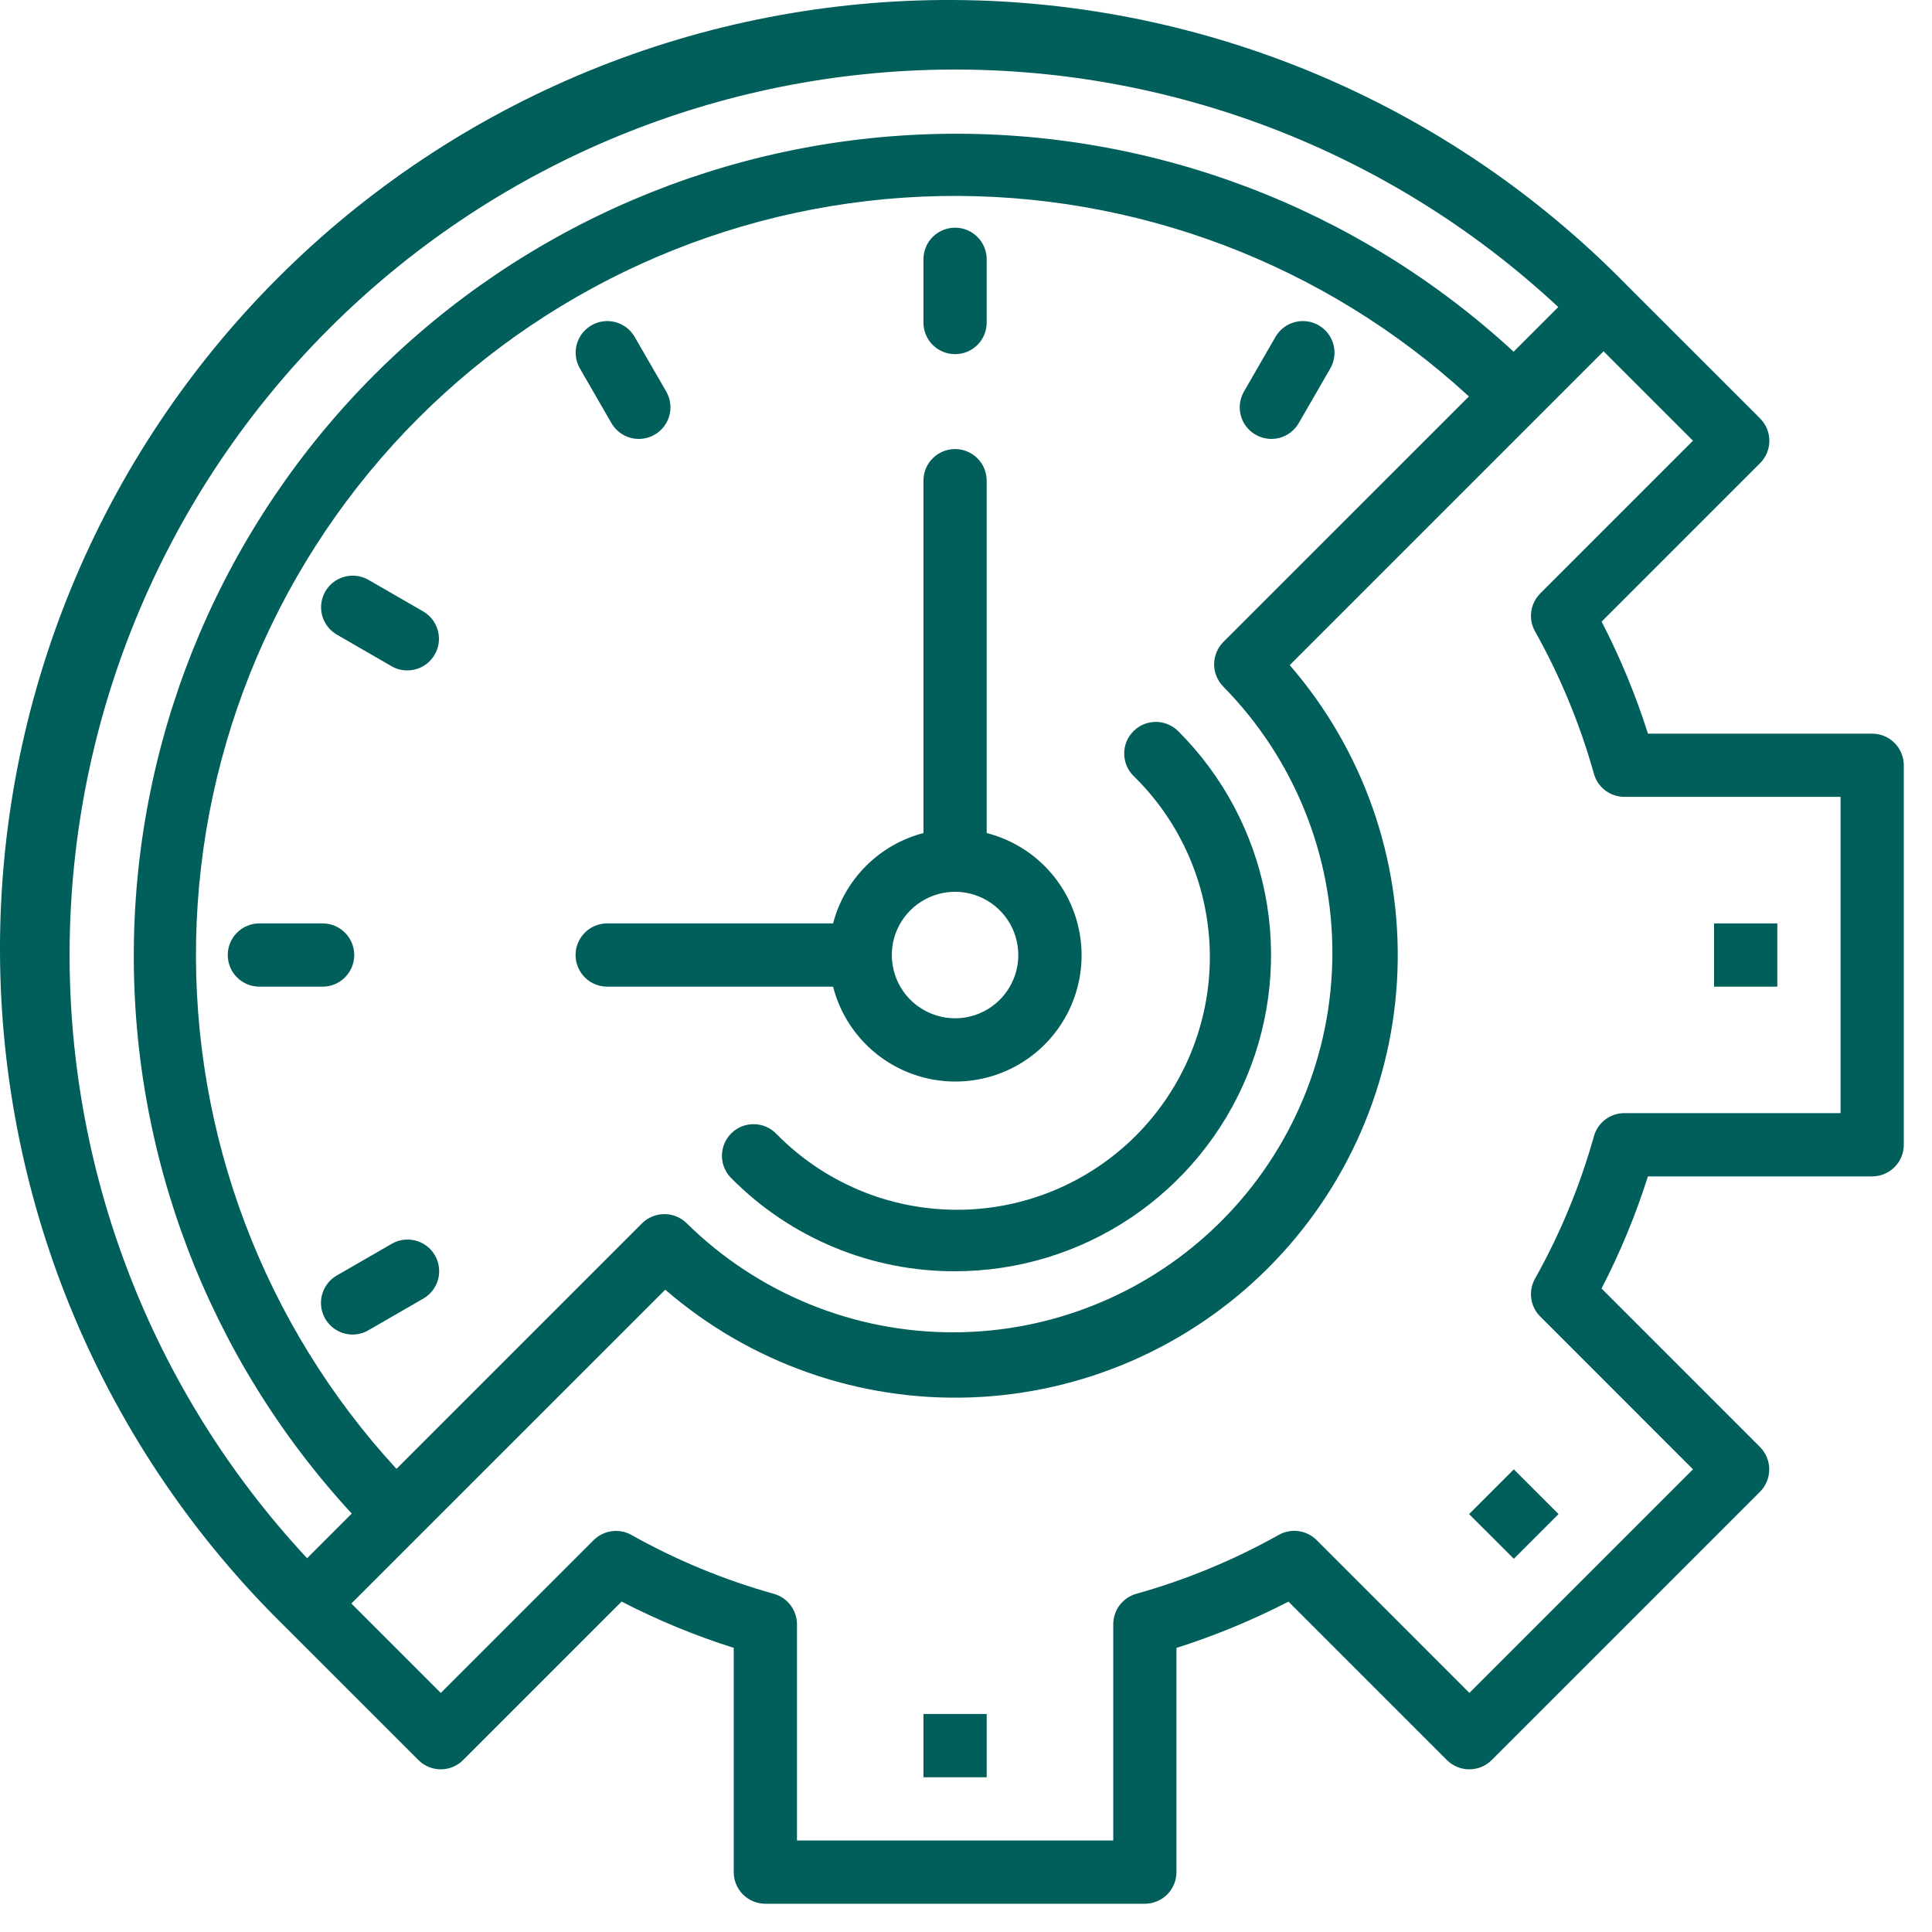
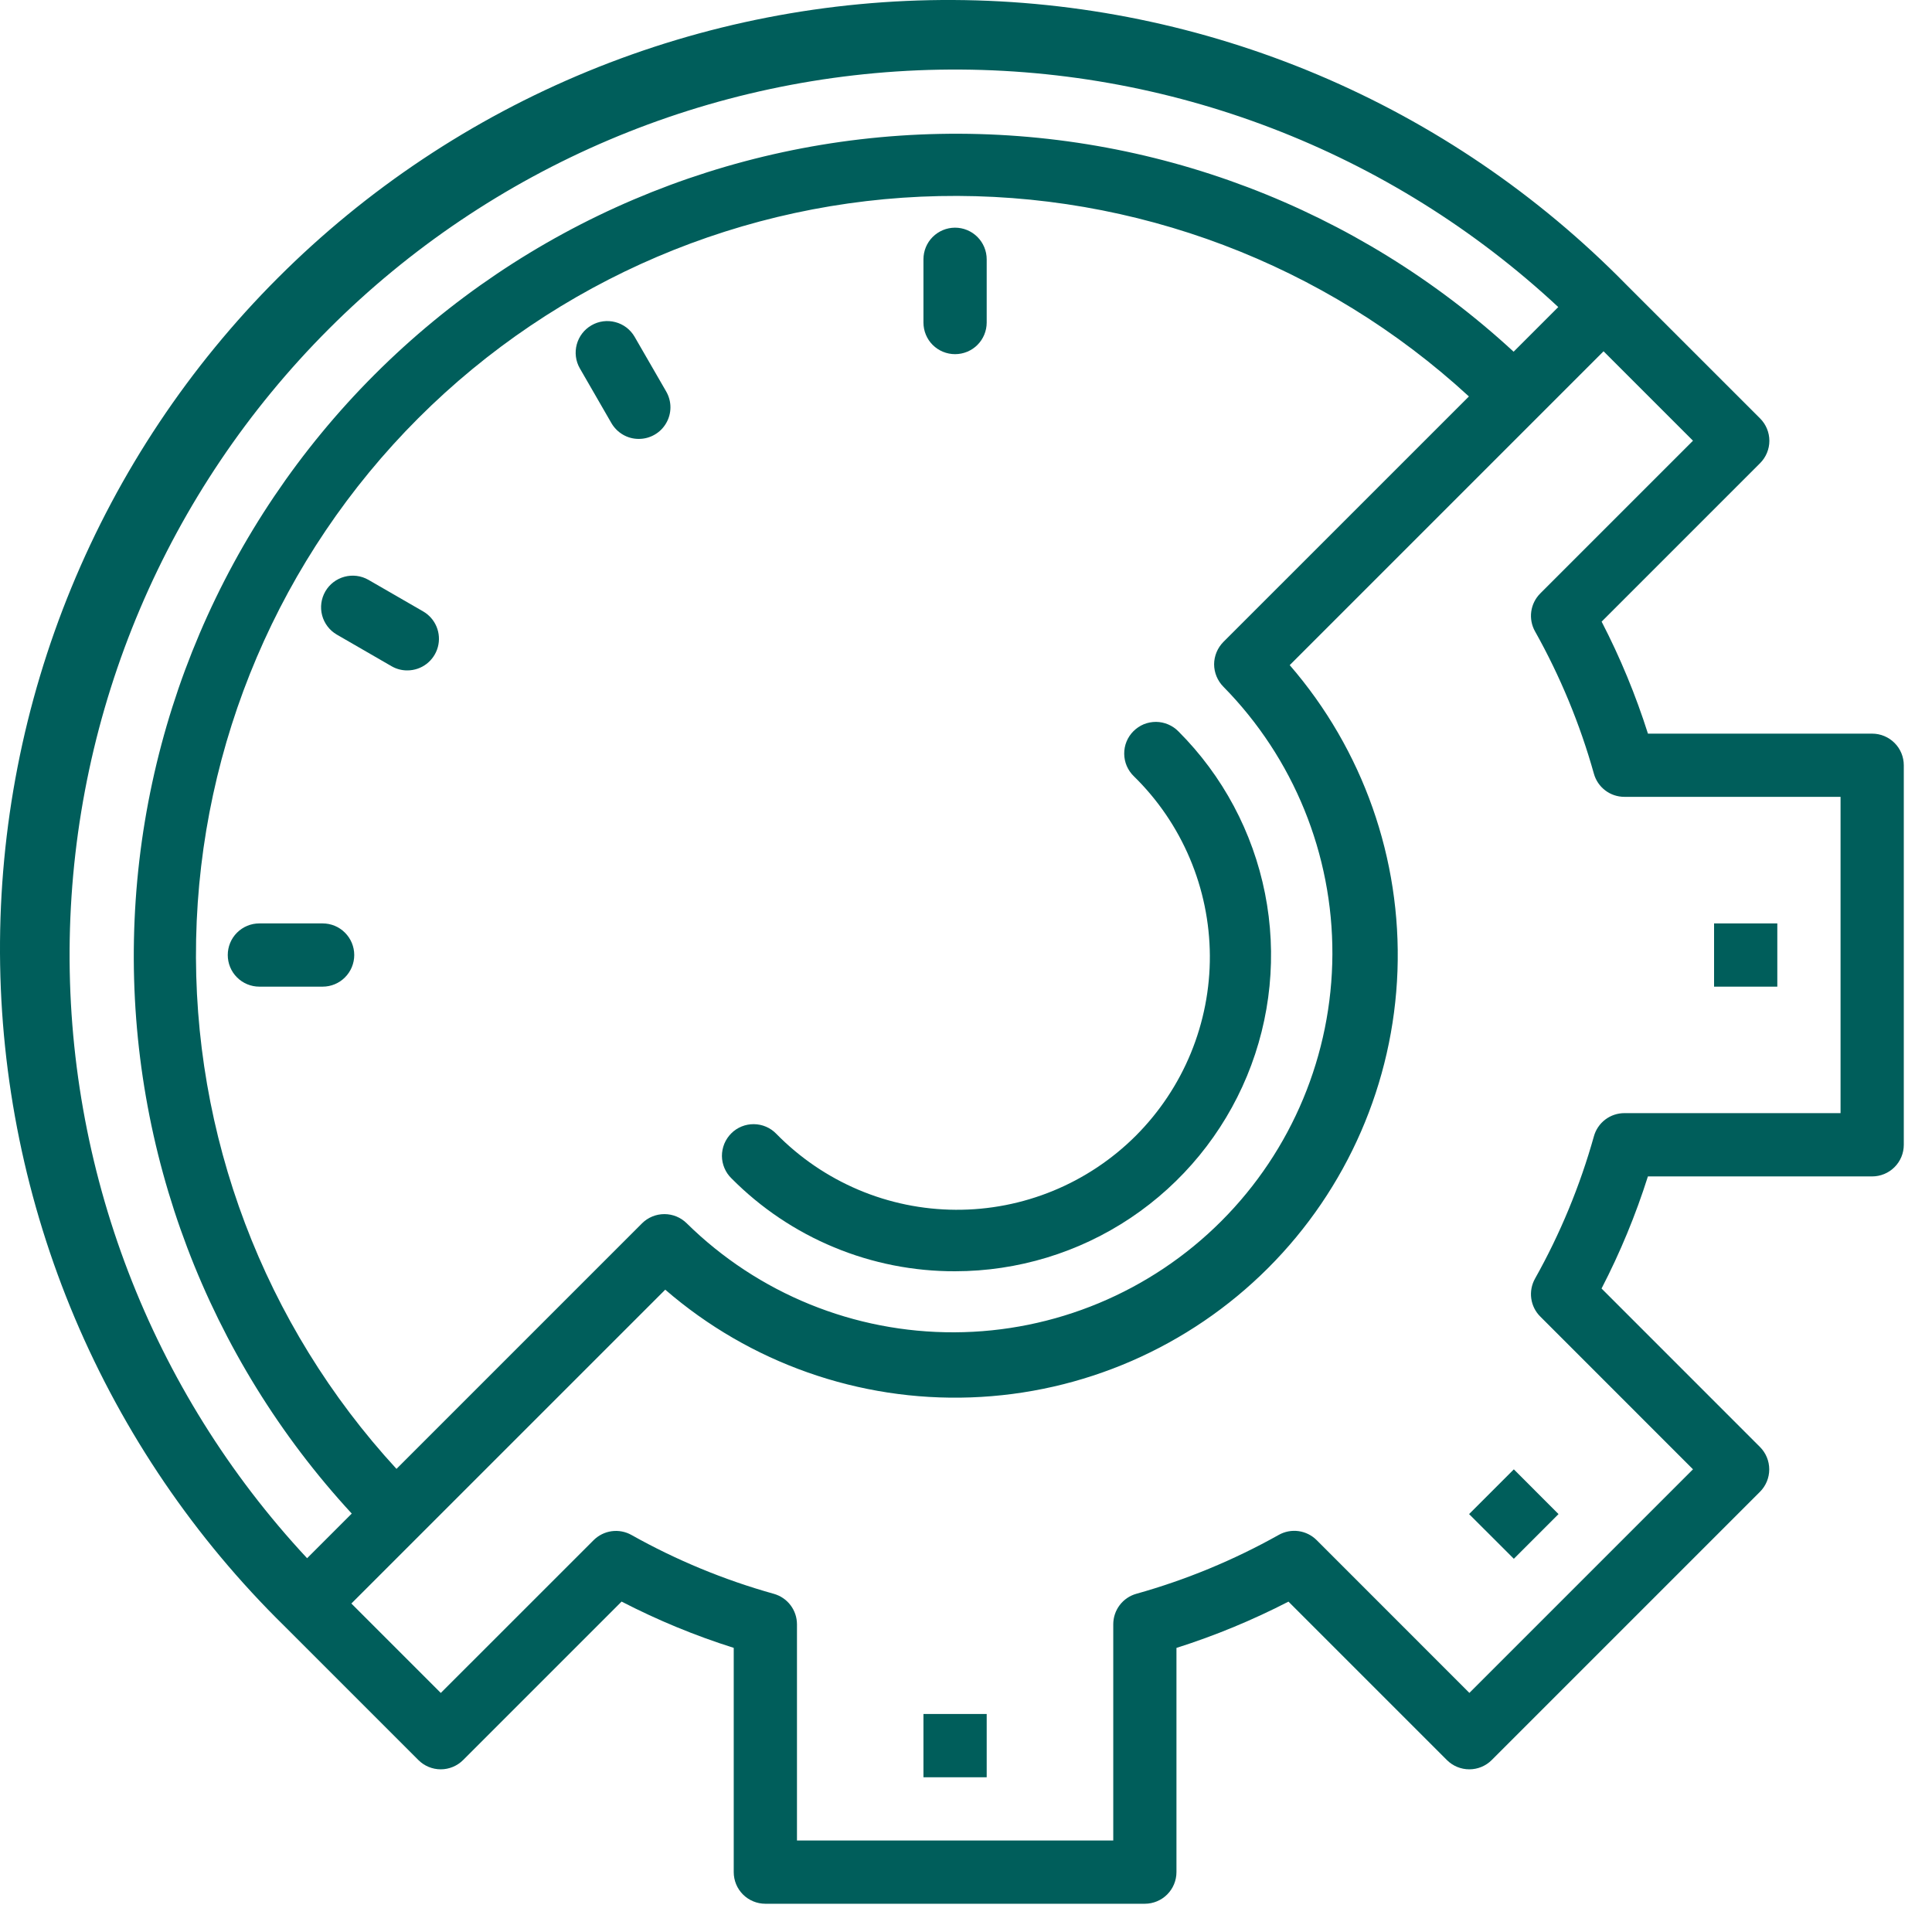
<svg xmlns="http://www.w3.org/2000/svg" width="45" height="45" viewBox="0 0 45 45" fill="none">
  <path d="M21.509 39.922H22.982V41.396H21.509V39.922Z" fill="#005E5B" />
  <path d="M34.218 35.266L35.26 34.224L36.301 35.266L35.26 36.307L34.218 35.266Z" fill="#005E5B" />
  <path d="M39.924 21.508H41.397V22.981H39.924V21.508Z" fill="#005E5B" />
  <path d="M43.606 17.088H38.384C38.099 16.19 37.738 15.317 37.305 14.479L40.996 10.788C41.134 10.65 41.212 10.462 41.212 10.267C41.212 10.072 41.134 9.884 40.996 9.746L37.871 6.622C35.826 4.538 33.389 2.88 30.7 1.743C28.01 0.607 25.122 0.014 22.203 0C19.284 -0.014 16.39 0.551 13.69 1.662C10.99 2.773 8.537 4.407 6.473 6.472C4.408 8.536 2.773 10.989 1.662 13.689C0.551 16.389 -0.013 19.282 0 22.201C0.014 25.121 0.606 28.009 1.742 30.698C2.879 33.387 4.537 35.825 6.62 37.87L9.745 40.995C9.883 41.133 10.07 41.211 10.266 41.211C10.461 41.211 10.649 41.133 10.787 40.995L14.478 37.304C15.317 37.737 16.19 38.098 17.09 38.382V43.605C17.09 43.801 17.167 43.988 17.305 44.126C17.443 44.264 17.631 44.342 17.826 44.342H26.665C26.86 44.342 27.048 44.264 27.186 44.126C27.324 43.988 27.402 43.801 27.402 43.605V38.383C28.3 38.098 29.173 37.737 30.011 37.305L33.702 40.996C33.84 41.134 34.028 41.211 34.223 41.211C34.419 41.211 34.606 41.134 34.744 40.996L40.994 34.746C41.132 34.608 41.209 34.42 41.209 34.225C41.209 34.03 41.132 33.842 40.994 33.704L37.303 30.012C37.737 29.174 38.098 28.3 38.383 27.401H43.606C43.802 27.401 43.989 27.323 44.127 27.185C44.266 27.047 44.343 26.859 44.343 26.664V17.825C44.343 17.63 44.266 17.442 44.127 17.304C43.989 17.166 43.802 17.088 43.606 17.088ZM7.661 7.66C11.438 3.882 16.534 1.718 21.876 1.623C27.217 1.528 32.387 3.51 36.295 7.152L35.255 8.192C31.62 4.837 26.828 3.019 21.883 3.119C16.938 3.218 12.223 5.226 8.725 8.724C5.227 12.222 3.219 16.937 3.12 21.882C3.02 26.827 4.839 31.619 8.193 35.254L7.153 36.294C3.511 32.386 1.529 27.216 1.624 21.875C1.719 16.533 3.883 11.437 7.661 7.66ZM28.495 15.995C30.131 17.657 31.043 19.898 31.034 22.23C31.024 24.561 30.094 26.795 28.445 28.444C26.796 30.093 24.562 31.023 22.231 31.032C19.899 31.042 17.658 30.13 15.996 28.494C15.858 28.356 15.67 28.279 15.475 28.279C15.28 28.279 15.092 28.356 14.954 28.494L9.235 34.213C6.146 30.857 4.474 26.436 4.568 21.875C4.663 17.315 6.517 12.967 9.742 9.741C12.968 6.516 17.316 4.662 21.876 4.567C26.437 4.473 30.858 6.145 34.214 9.234L28.495 14.952C28.427 15.021 28.373 15.102 28.336 15.191C28.299 15.281 28.279 15.377 28.279 15.473C28.279 15.57 28.299 15.666 28.336 15.756C28.373 15.845 28.427 15.926 28.495 15.995ZM42.87 25.927H37.835C37.674 25.927 37.517 25.98 37.389 26.077C37.261 26.175 37.168 26.311 37.125 26.467C36.801 27.622 36.341 28.735 35.754 29.781C35.675 29.922 35.644 30.084 35.666 30.244C35.688 30.404 35.762 30.552 35.876 30.665L39.433 34.223L34.225 39.431L30.668 35.873C30.554 35.759 30.406 35.685 30.246 35.663C30.087 35.641 29.924 35.672 29.784 35.751C28.737 36.338 27.625 36.798 26.469 37.122C26.314 37.165 26.177 37.258 26.08 37.386C25.983 37.514 25.93 37.671 25.93 37.832V42.869H18.563V37.834C18.563 37.672 18.51 37.516 18.413 37.388C18.315 37.259 18.179 37.167 18.023 37.123C16.868 36.8 15.755 36.34 14.709 35.753C14.569 35.674 14.406 35.643 14.246 35.665C14.087 35.687 13.939 35.761 13.825 35.875L10.267 39.432L8.184 37.349L15.495 30.039C17.466 31.745 20.01 32.642 22.615 32.548C25.22 32.455 27.693 31.378 29.537 29.534C31.38 27.691 32.457 25.218 32.55 22.612C32.643 20.007 31.747 17.463 30.04 15.492L37.35 8.182L39.433 10.265L35.876 13.822C35.762 13.936 35.688 14.084 35.666 14.244C35.644 14.403 35.675 14.566 35.754 14.706C36.341 15.753 36.801 16.866 37.125 18.021C37.168 18.176 37.261 18.313 37.389 18.41C37.517 18.508 37.674 18.56 37.835 18.56H42.87V25.927Z" fill="#005E5B" />
-   <path d="M22.982 19.403V11.196C22.982 11 22.904 10.813 22.766 10.675C22.628 10.537 22.441 10.459 22.245 10.459C22.05 10.459 21.863 10.537 21.724 10.675C21.586 10.813 21.509 11 21.509 11.196V19.403C21.002 19.535 20.541 19.8 20.171 20.17C19.801 20.54 19.536 21.002 19.404 21.508H14.143C13.947 21.508 13.76 21.585 13.622 21.724C13.484 21.862 13.406 22.049 13.406 22.244C13.406 22.44 13.484 22.627 13.622 22.765C13.76 22.904 13.947 22.981 14.143 22.981H19.404C19.532 23.484 19.792 23.943 20.156 24.313C20.52 24.683 20.975 24.95 21.475 25.087C21.976 25.224 22.504 25.226 23.005 25.093C23.507 24.961 23.964 24.697 24.331 24.33C24.698 23.963 24.961 23.506 25.094 23.005C25.227 22.503 25.225 21.975 25.088 21.475C24.951 20.974 24.684 20.519 24.314 20.155C23.944 19.791 23.485 19.532 22.982 19.403ZM22.245 23.718C21.954 23.718 21.669 23.631 21.427 23.469C21.184 23.308 20.996 23.078 20.884 22.808C20.773 22.539 20.744 22.243 20.8 21.957C20.857 21.671 20.997 21.409 21.204 21.203C21.41 20.997 21.672 20.857 21.958 20.8C22.244 20.743 22.54 20.772 22.809 20.884C23.078 20.995 23.308 21.184 23.47 21.426C23.632 21.668 23.718 21.953 23.718 22.244C23.718 22.635 23.563 23.01 23.287 23.286C23.011 23.562 22.636 23.718 22.245 23.718Z" fill="#005E5B" />
  <path d="M22.245 8.249C22.05 8.249 21.863 8.172 21.724 8.034C21.586 7.896 21.509 7.708 21.509 7.513V6.04C21.509 5.844 21.586 5.657 21.724 5.519C21.863 5.381 22.05 5.303 22.245 5.303C22.441 5.303 22.628 5.381 22.766 5.519C22.904 5.657 22.982 5.844 22.982 6.04V7.513C22.982 7.708 22.904 7.896 22.766 8.034C22.628 8.172 22.441 8.249 22.245 8.249Z" fill="#005E5B" />
-   <path d="M29.612 10.223C29.483 10.223 29.356 10.189 29.244 10.124C29.132 10.06 29.039 9.967 28.974 9.855C28.91 9.743 28.876 9.616 28.876 9.487C28.876 9.357 28.91 9.231 28.975 9.119L29.711 7.842C29.81 7.674 29.97 7.552 30.158 7.503C30.346 7.453 30.547 7.479 30.715 7.577C30.883 7.674 31.007 7.834 31.058 8.022C31.108 8.209 31.083 8.41 30.987 8.579L30.25 9.855C30.186 9.967 30.093 10.06 29.98 10.125C29.868 10.19 29.741 10.224 29.612 10.223Z" fill="#005E5B" />
  <path d="M14.88 10.223C14.75 10.224 14.623 10.19 14.511 10.125C14.399 10.06 14.306 9.967 14.241 9.855L13.505 8.579C13.408 8.41 13.383 8.209 13.434 8.022C13.485 7.834 13.608 7.674 13.777 7.577C13.945 7.479 14.145 7.453 14.333 7.503C14.521 7.552 14.682 7.674 14.78 7.842L15.517 9.119C15.581 9.231 15.616 9.357 15.616 9.487C15.616 9.616 15.582 9.743 15.517 9.855C15.452 9.967 15.36 10.06 15.248 10.124C15.136 10.189 15.009 10.223 14.88 10.223Z" fill="#005E5B" />
  <path d="M9.487 15.615C9.358 15.616 9.231 15.582 9.119 15.517L7.843 14.78C7.675 14.682 7.553 14.521 7.503 14.333C7.453 14.145 7.48 13.945 7.577 13.776C7.674 13.608 7.834 13.485 8.022 13.434C8.21 13.383 8.41 13.408 8.579 13.504L9.856 14.241C9.996 14.322 10.106 14.447 10.168 14.597C10.23 14.747 10.241 14.913 10.199 15.069C10.157 15.226 10.064 15.364 9.936 15.463C9.807 15.562 9.65 15.615 9.487 15.615Z" fill="#005E5B" />
  <path d="M7.514 22.981H6.041C5.846 22.981 5.659 22.904 5.52 22.765C5.382 22.627 5.305 22.44 5.305 22.244C5.305 22.049 5.382 21.862 5.52 21.724C5.659 21.585 5.846 21.508 6.041 21.508H7.514C7.71 21.508 7.897 21.585 8.035 21.724C8.173 21.862 8.251 22.049 8.251 22.244C8.251 22.44 8.173 22.627 8.035 22.765C7.897 22.904 7.71 22.981 7.514 22.981Z" fill="#005E5B" />
-   <path d="M8.212 31.084C8.05 31.084 7.892 31.03 7.764 30.931C7.635 30.833 7.543 30.694 7.501 30.538C7.459 30.381 7.47 30.215 7.532 30.065C7.594 29.915 7.703 29.79 7.844 29.709L9.12 28.973C9.204 28.923 9.297 28.891 9.393 28.878C9.489 28.865 9.587 28.871 9.681 28.896C9.775 28.921 9.863 28.964 9.94 29.023C10.018 29.082 10.082 29.155 10.131 29.24C10.179 29.324 10.211 29.417 10.223 29.513C10.236 29.609 10.229 29.707 10.204 29.801C10.178 29.895 10.134 29.982 10.075 30.059C10.015 30.136 9.941 30.2 9.857 30.248L8.58 30.985C8.469 31.05 8.341 31.084 8.212 31.084Z" fill="#005E5B" />
  <path d="M22.246 29.61C21.278 29.613 20.319 29.423 19.426 29.052C18.532 28.681 17.721 28.136 17.04 27.449C16.969 27.381 16.913 27.3 16.875 27.21C16.836 27.12 16.816 27.023 16.815 26.925C16.815 26.828 16.834 26.731 16.871 26.64C16.908 26.55 16.963 26.468 17.032 26.399C17.101 26.329 17.183 26.275 17.274 26.238C17.365 26.201 17.462 26.183 17.559 26.184C17.657 26.185 17.754 26.205 17.844 26.244C17.933 26.282 18.015 26.339 18.082 26.409C18.627 26.965 19.277 27.408 19.994 27.712C20.711 28.016 21.481 28.174 22.259 28.178C23.038 28.183 23.81 28.032 24.53 27.736C25.25 27.44 25.904 27.004 26.455 26.454C27.005 25.903 27.441 25.249 27.737 24.529C28.033 23.808 28.184 23.037 28.18 22.258C28.175 21.48 28.017 20.71 27.713 19.993C27.41 19.276 26.967 18.626 26.41 18.081C26.34 18.014 26.284 17.932 26.245 17.843C26.206 17.753 26.186 17.656 26.185 17.558C26.184 17.46 26.202 17.363 26.239 17.273C26.276 17.182 26.331 17.1 26.4 17.031C26.469 16.962 26.551 16.907 26.641 16.869C26.732 16.832 26.829 16.814 26.927 16.814C27.024 16.815 27.121 16.835 27.211 16.874C27.301 16.912 27.382 16.968 27.45 17.038C28.48 18.068 29.18 19.38 29.464 20.808C29.748 22.236 29.602 23.717 29.045 25.062C28.488 26.407 27.545 27.557 26.335 28.367C25.125 29.177 23.702 29.609 22.246 29.61Z" fill="#005E5B" />
</svg>